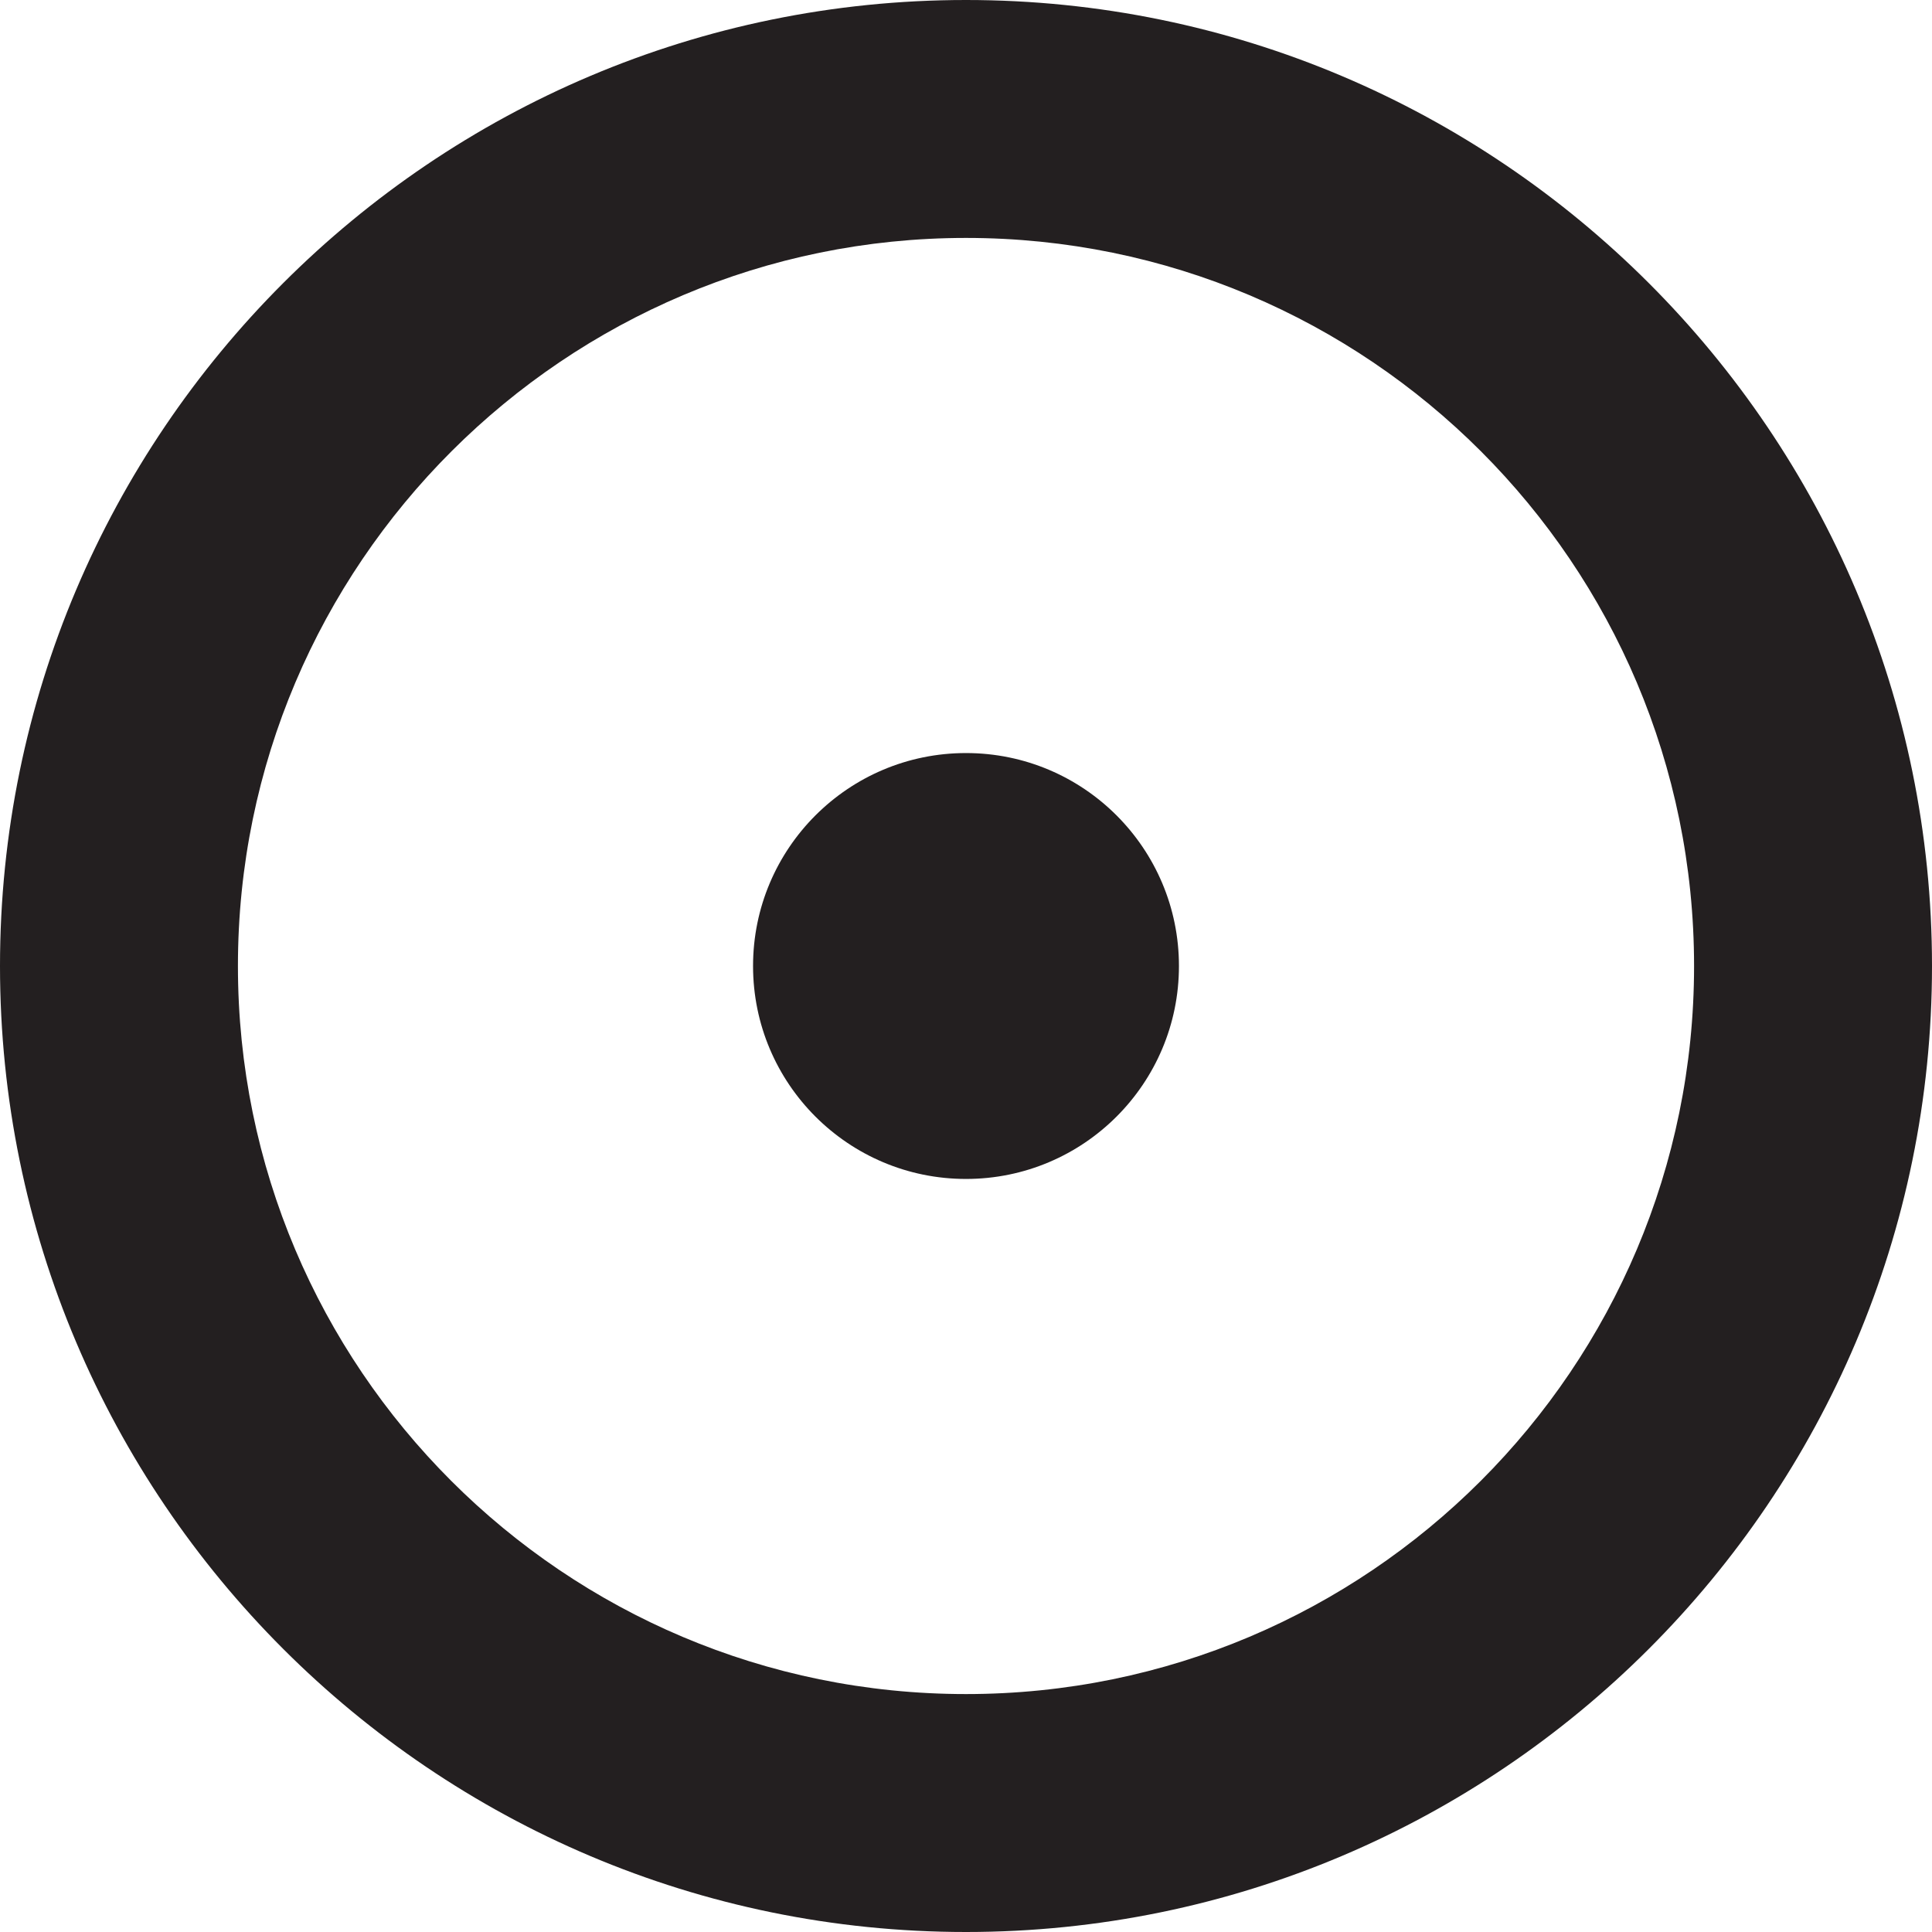
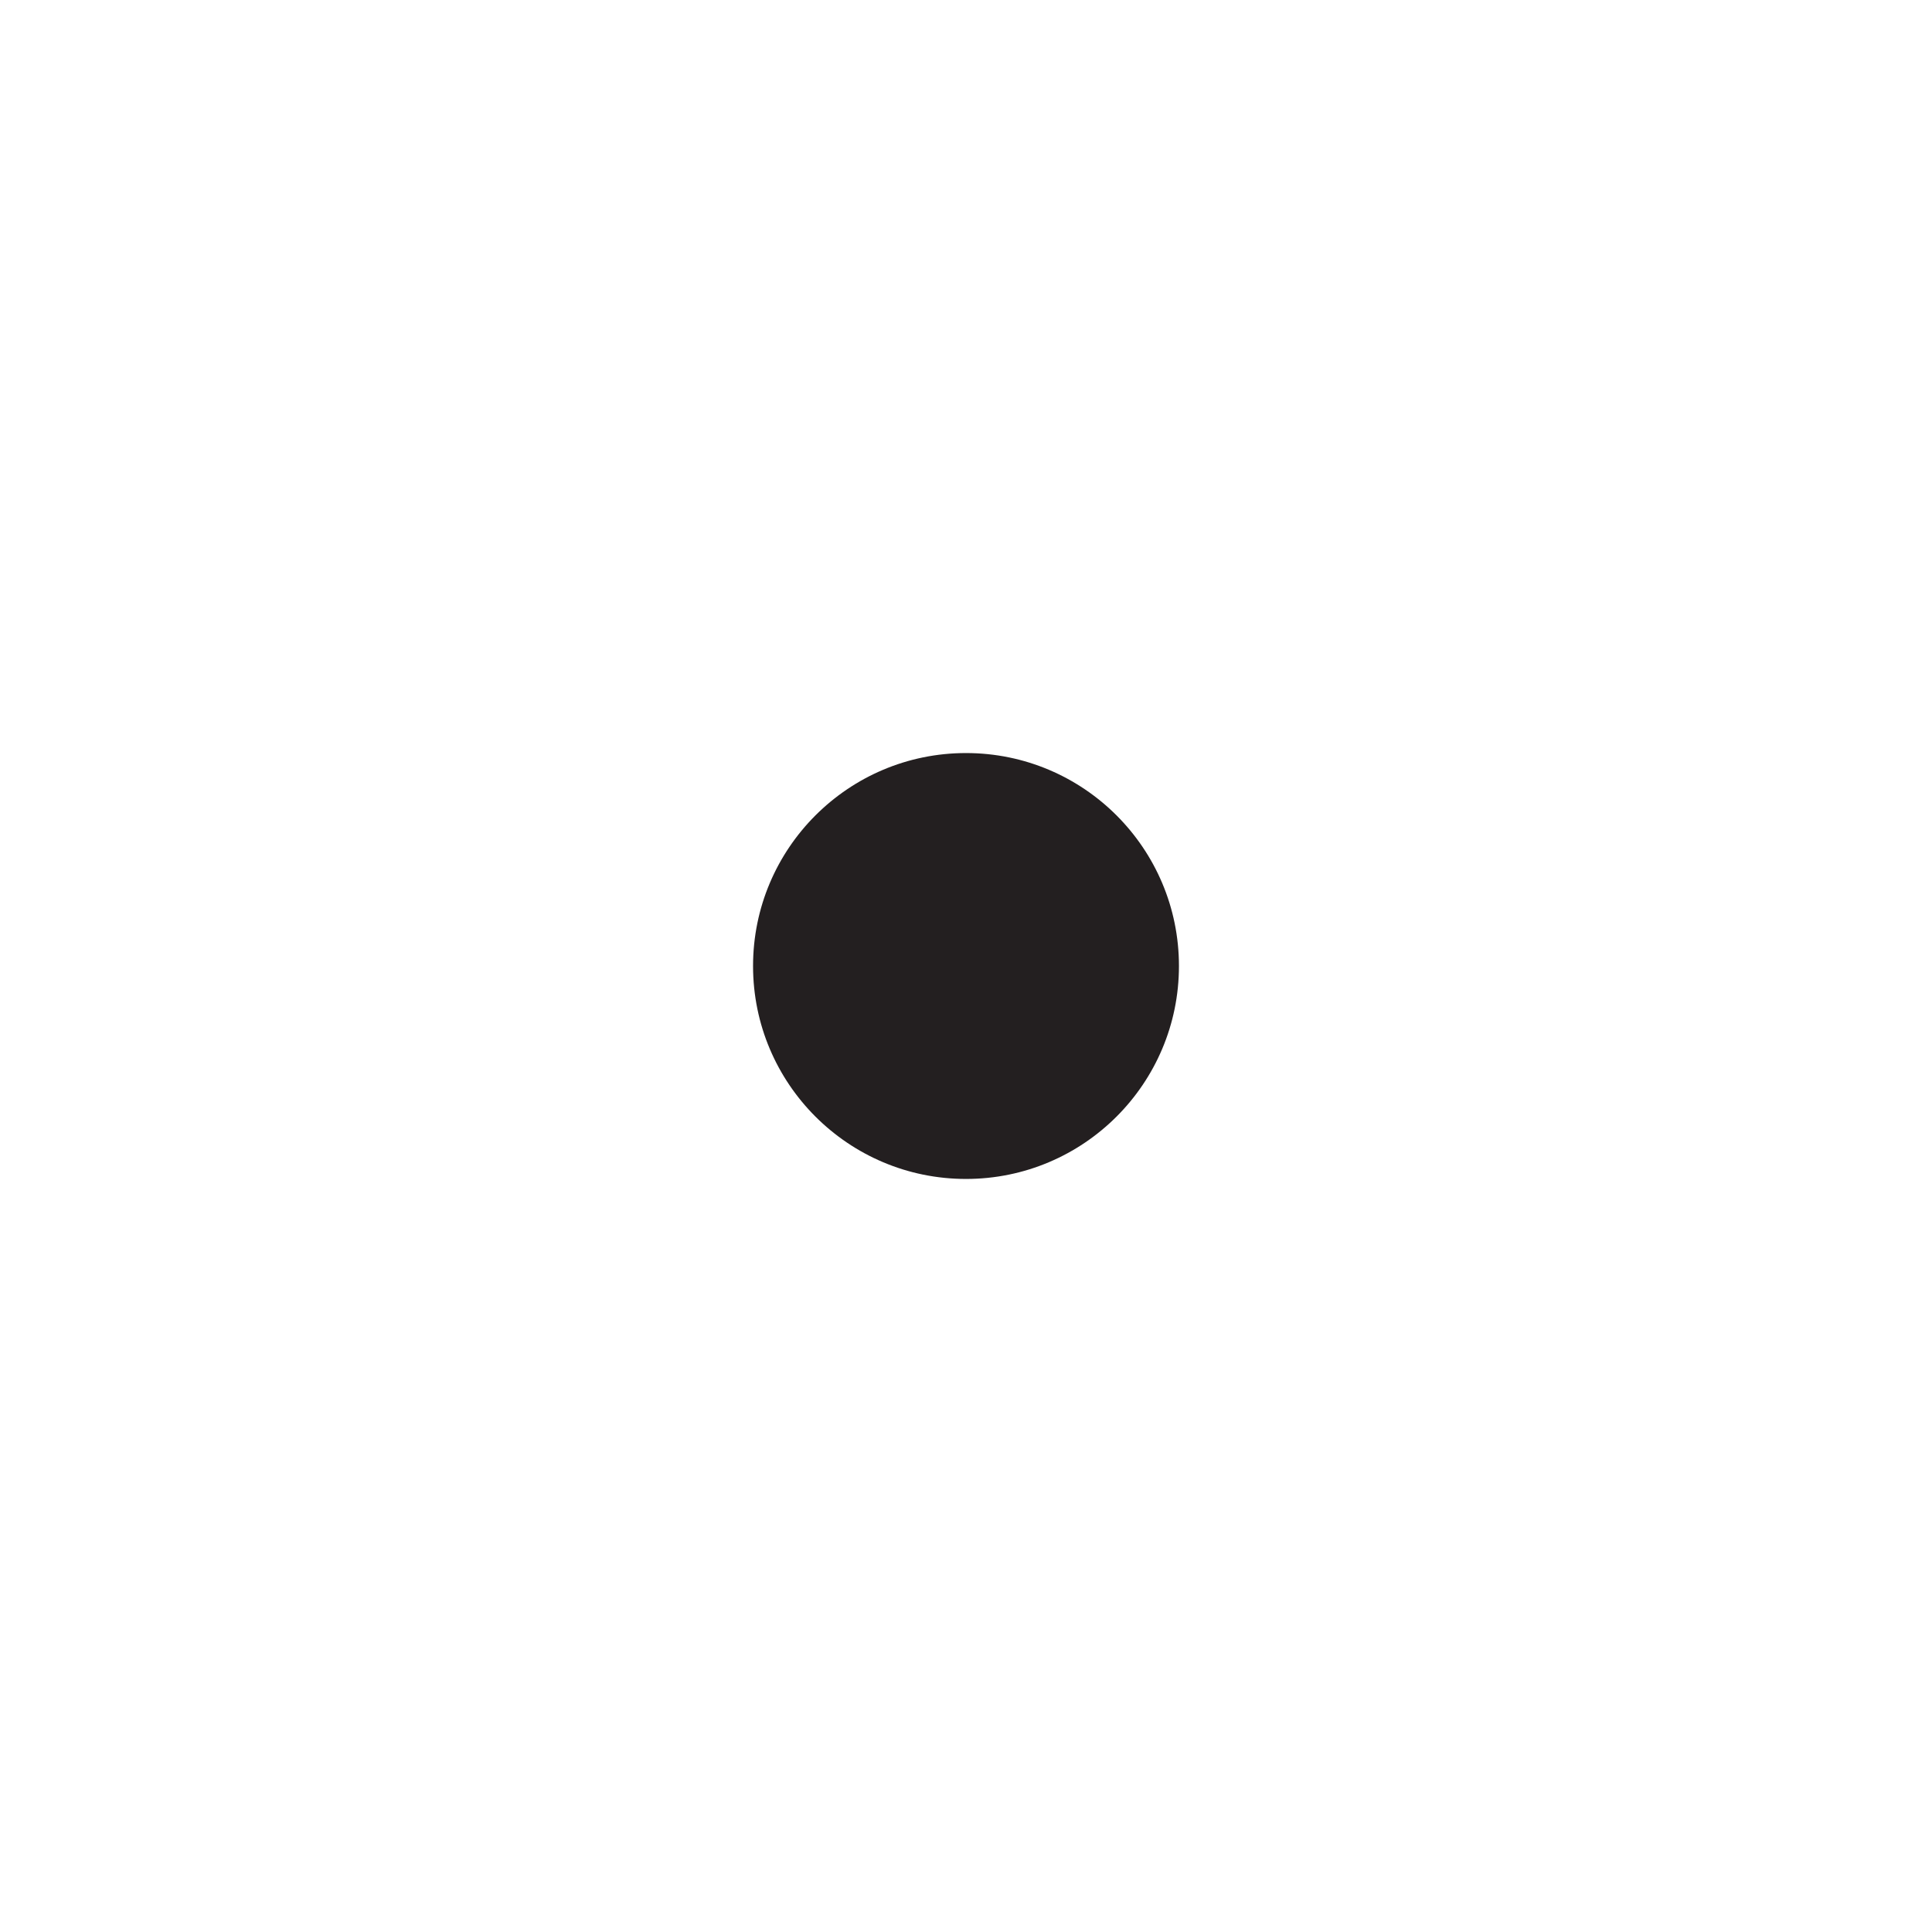
<svg xmlns="http://www.w3.org/2000/svg" id="Layer_1" data-name="Layer 1" version="1.1" viewBox="0 0 16.24 16.24">
  <defs>
    <style>
      .cls-1 {
        fill: #231f20;
        stroke-width: 0px;
      }
    </style>
  </defs>
-   <path class="cls-1" d="M8.12,16.24C3.64,16.24,0,12.6,0,8.12S3.64,0,8.12,0s8.12,3.64,8.12,8.12-3.64,8.12-8.12,8.12ZM8.12,2c-3.37,0-6.12,2.74-6.12,6.12s2.74,6.12,6.12,6.12,6.12-2.74,6.12-6.12-2.74-6.12-6.12-6.12Z" />
  <circle class="cls-1" cx="8.12" cy="8.12" r="1.79" />
</svg>